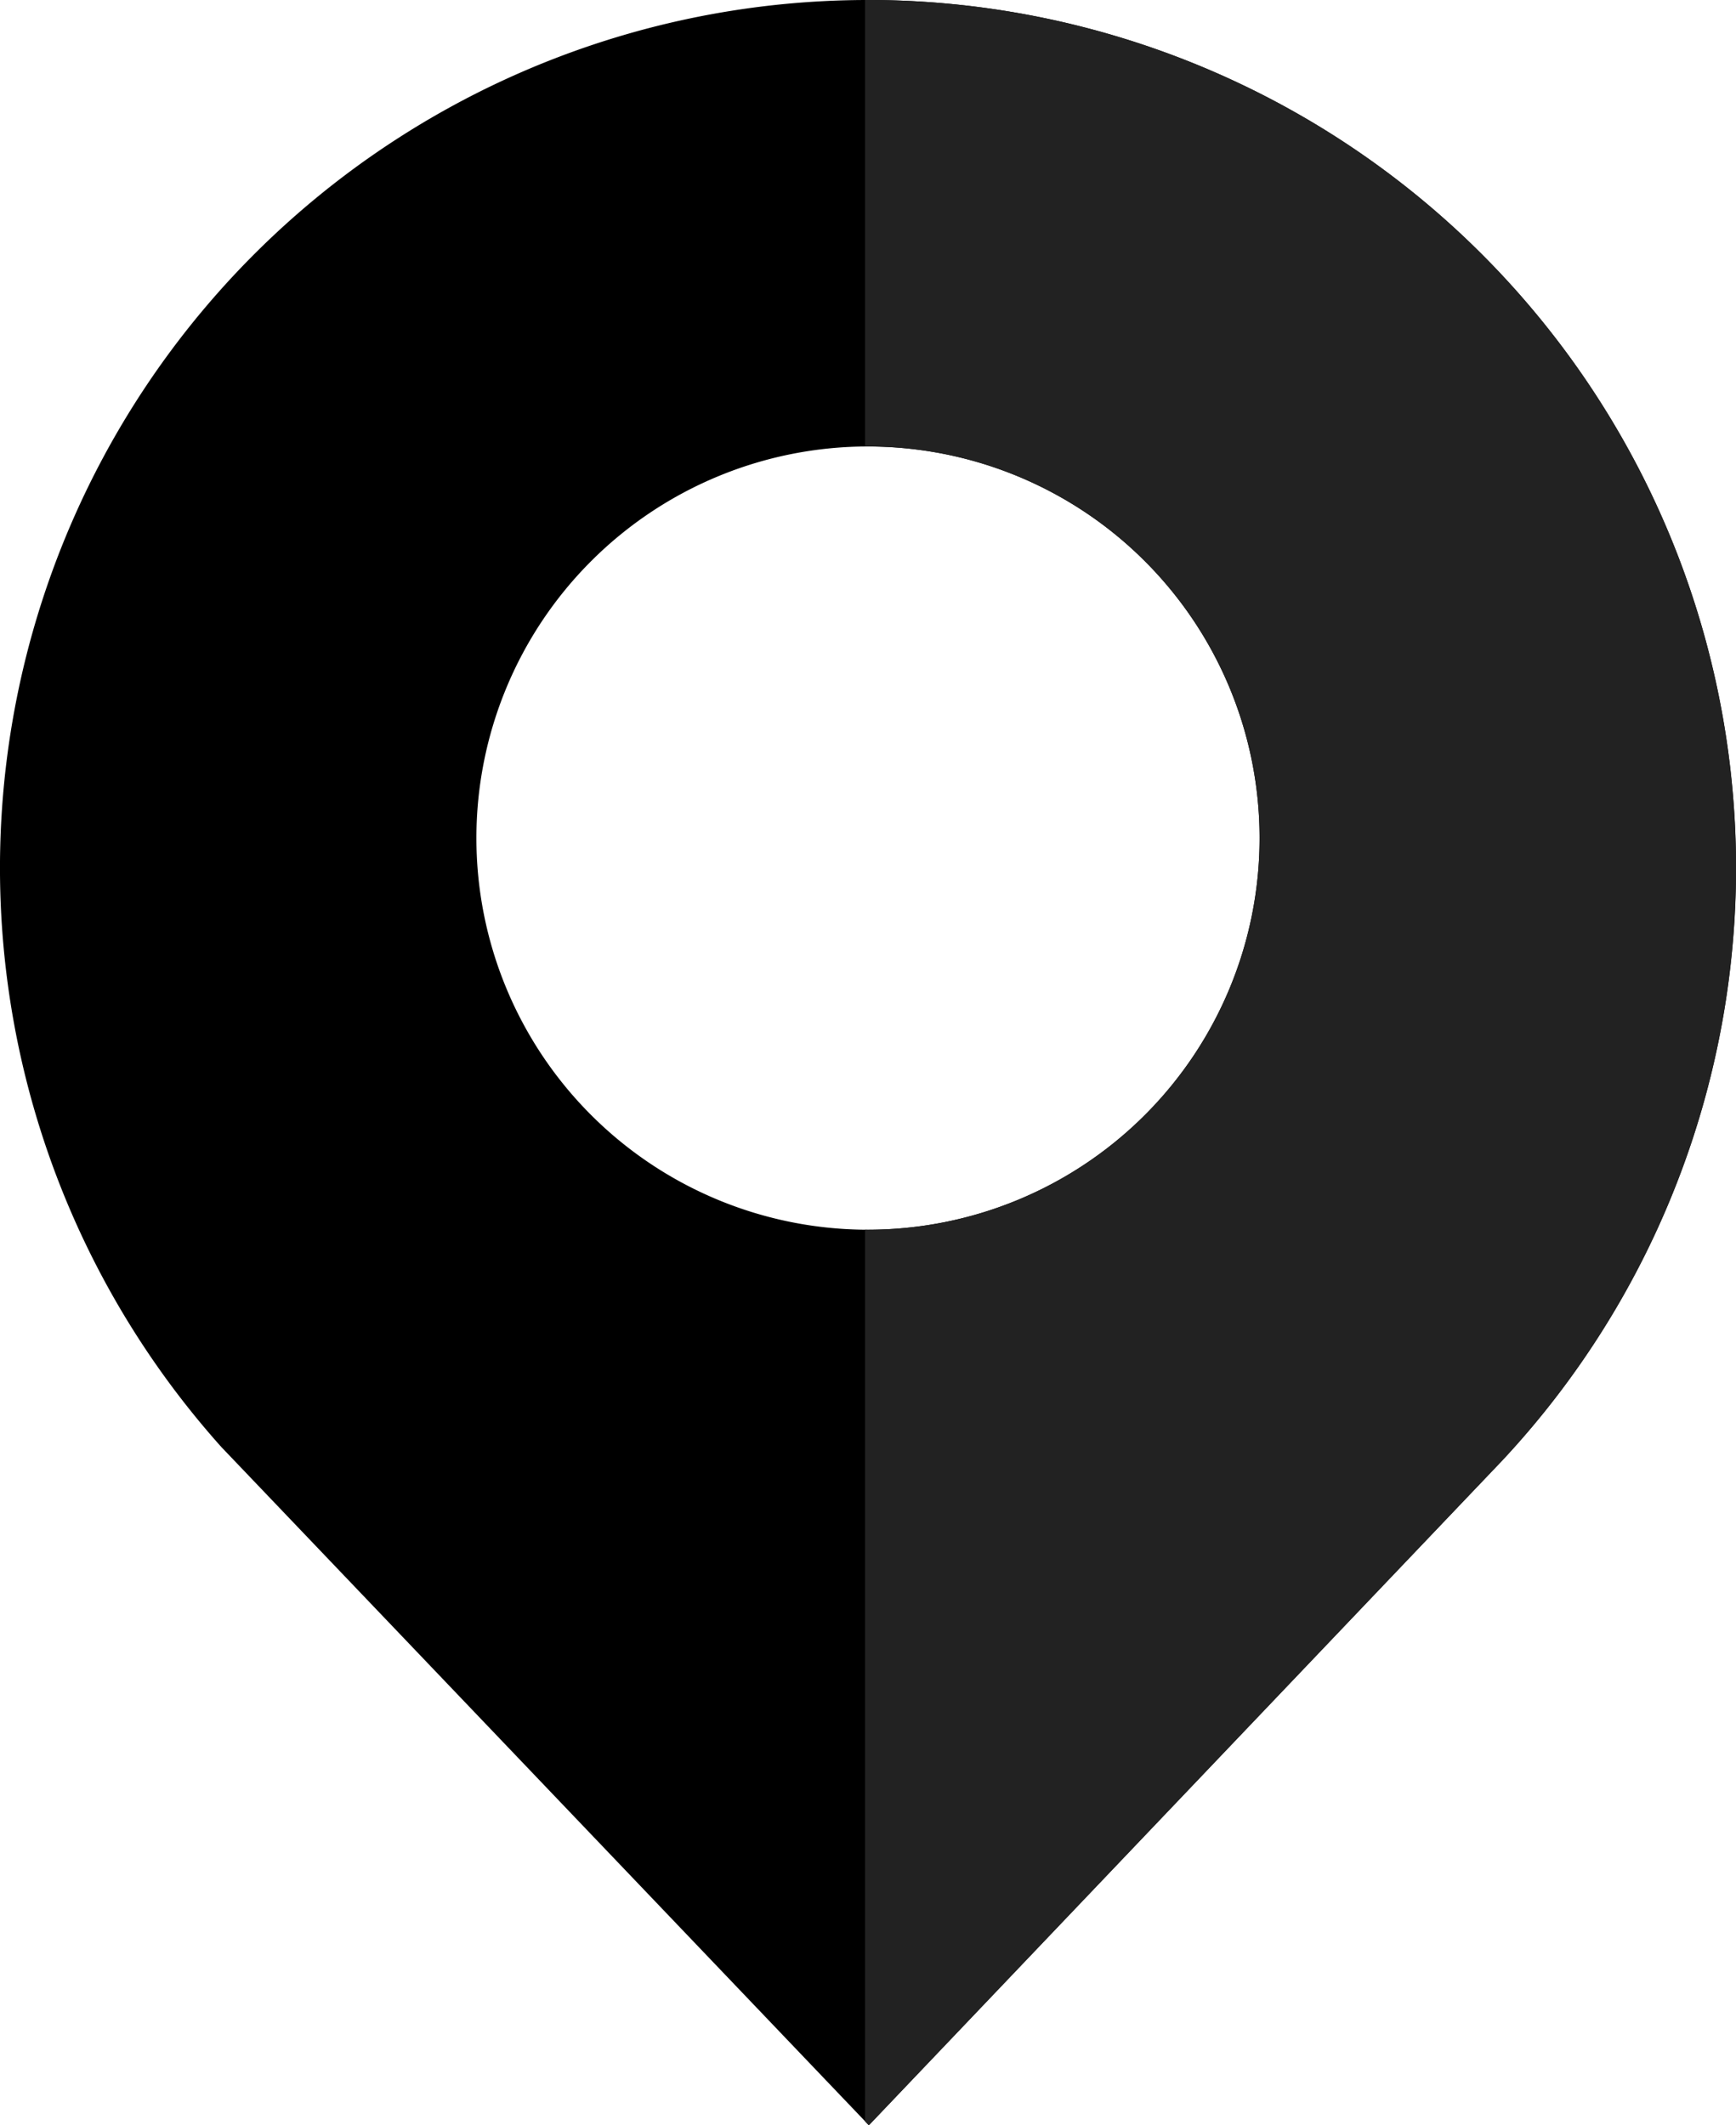
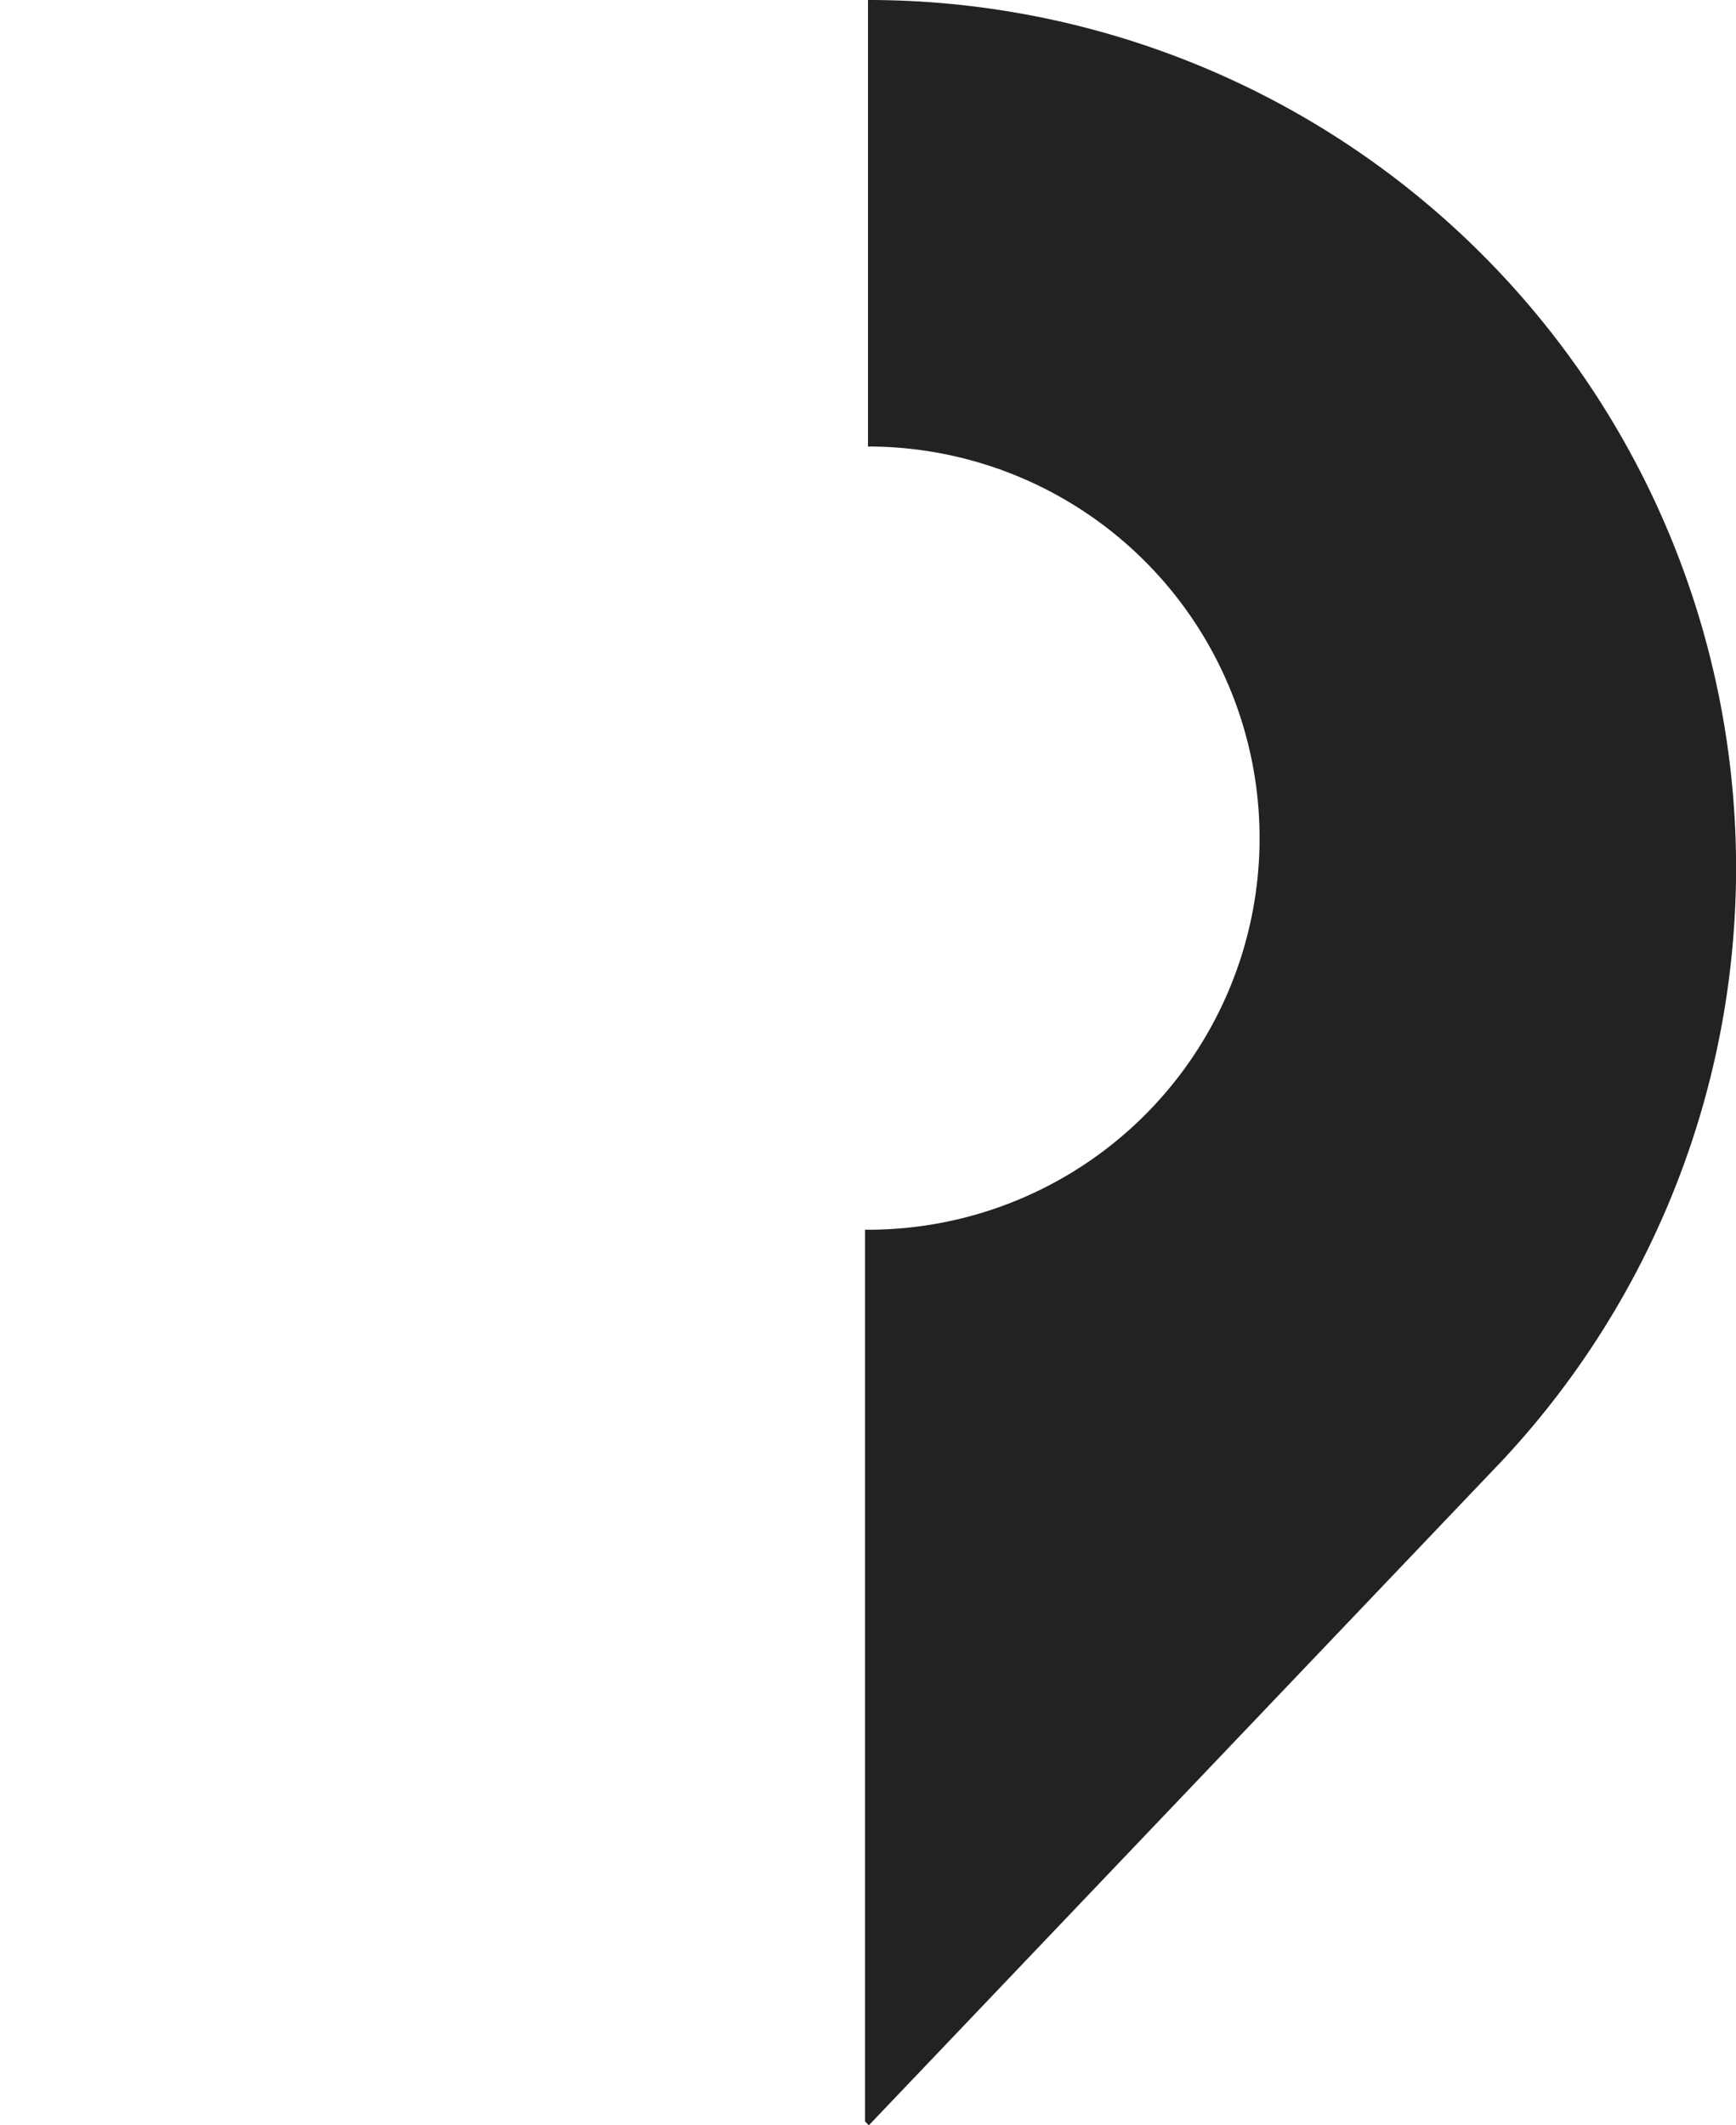
<svg xmlns="http://www.w3.org/2000/svg" viewBox="-11048.025 -3262.127 104.563 128">
  <defs>
    <style>
      .cls-1 {
        fill: #222;
      }
    </style>
  </defs>
  <g id="position" transform="translate(-11048.025 -3262.127)">
-     <path id="Path_7986" data-name="Path 7986" d="M52.281,0A52.277,52.277,0,0,0,13.334,87.154l39,40.846L90.491,87.953A52.273,52.273,0,0,0,52.281,0Zm0,74.063A23.586,23.586,0,1,1,75.867,50.477,23.586,23.586,0,0,1,52.281,74.063Z" transform="translate(0 0)" />
-     <path id="Path_7987" data-name="Path 7987" class="cls-1" d="M289,0h-.18V26.893H289a23.586,23.586,0,0,1,0,47.172h-.18v53.7l.229.24,38.162-40.047A52.273,52.273,0,0,0,289,0Z" transform="translate(-236.719 0)" />
+     <path id="Path_7987" data-name="Path 7987" class="cls-1" d="M289,0V26.893H289a23.586,23.586,0,0,1,0,47.172h-.18v53.7l.229.24,38.162-40.047A52.273,52.273,0,0,0,289,0Z" transform="translate(-236.719 0)" />
  </g>
</svg>